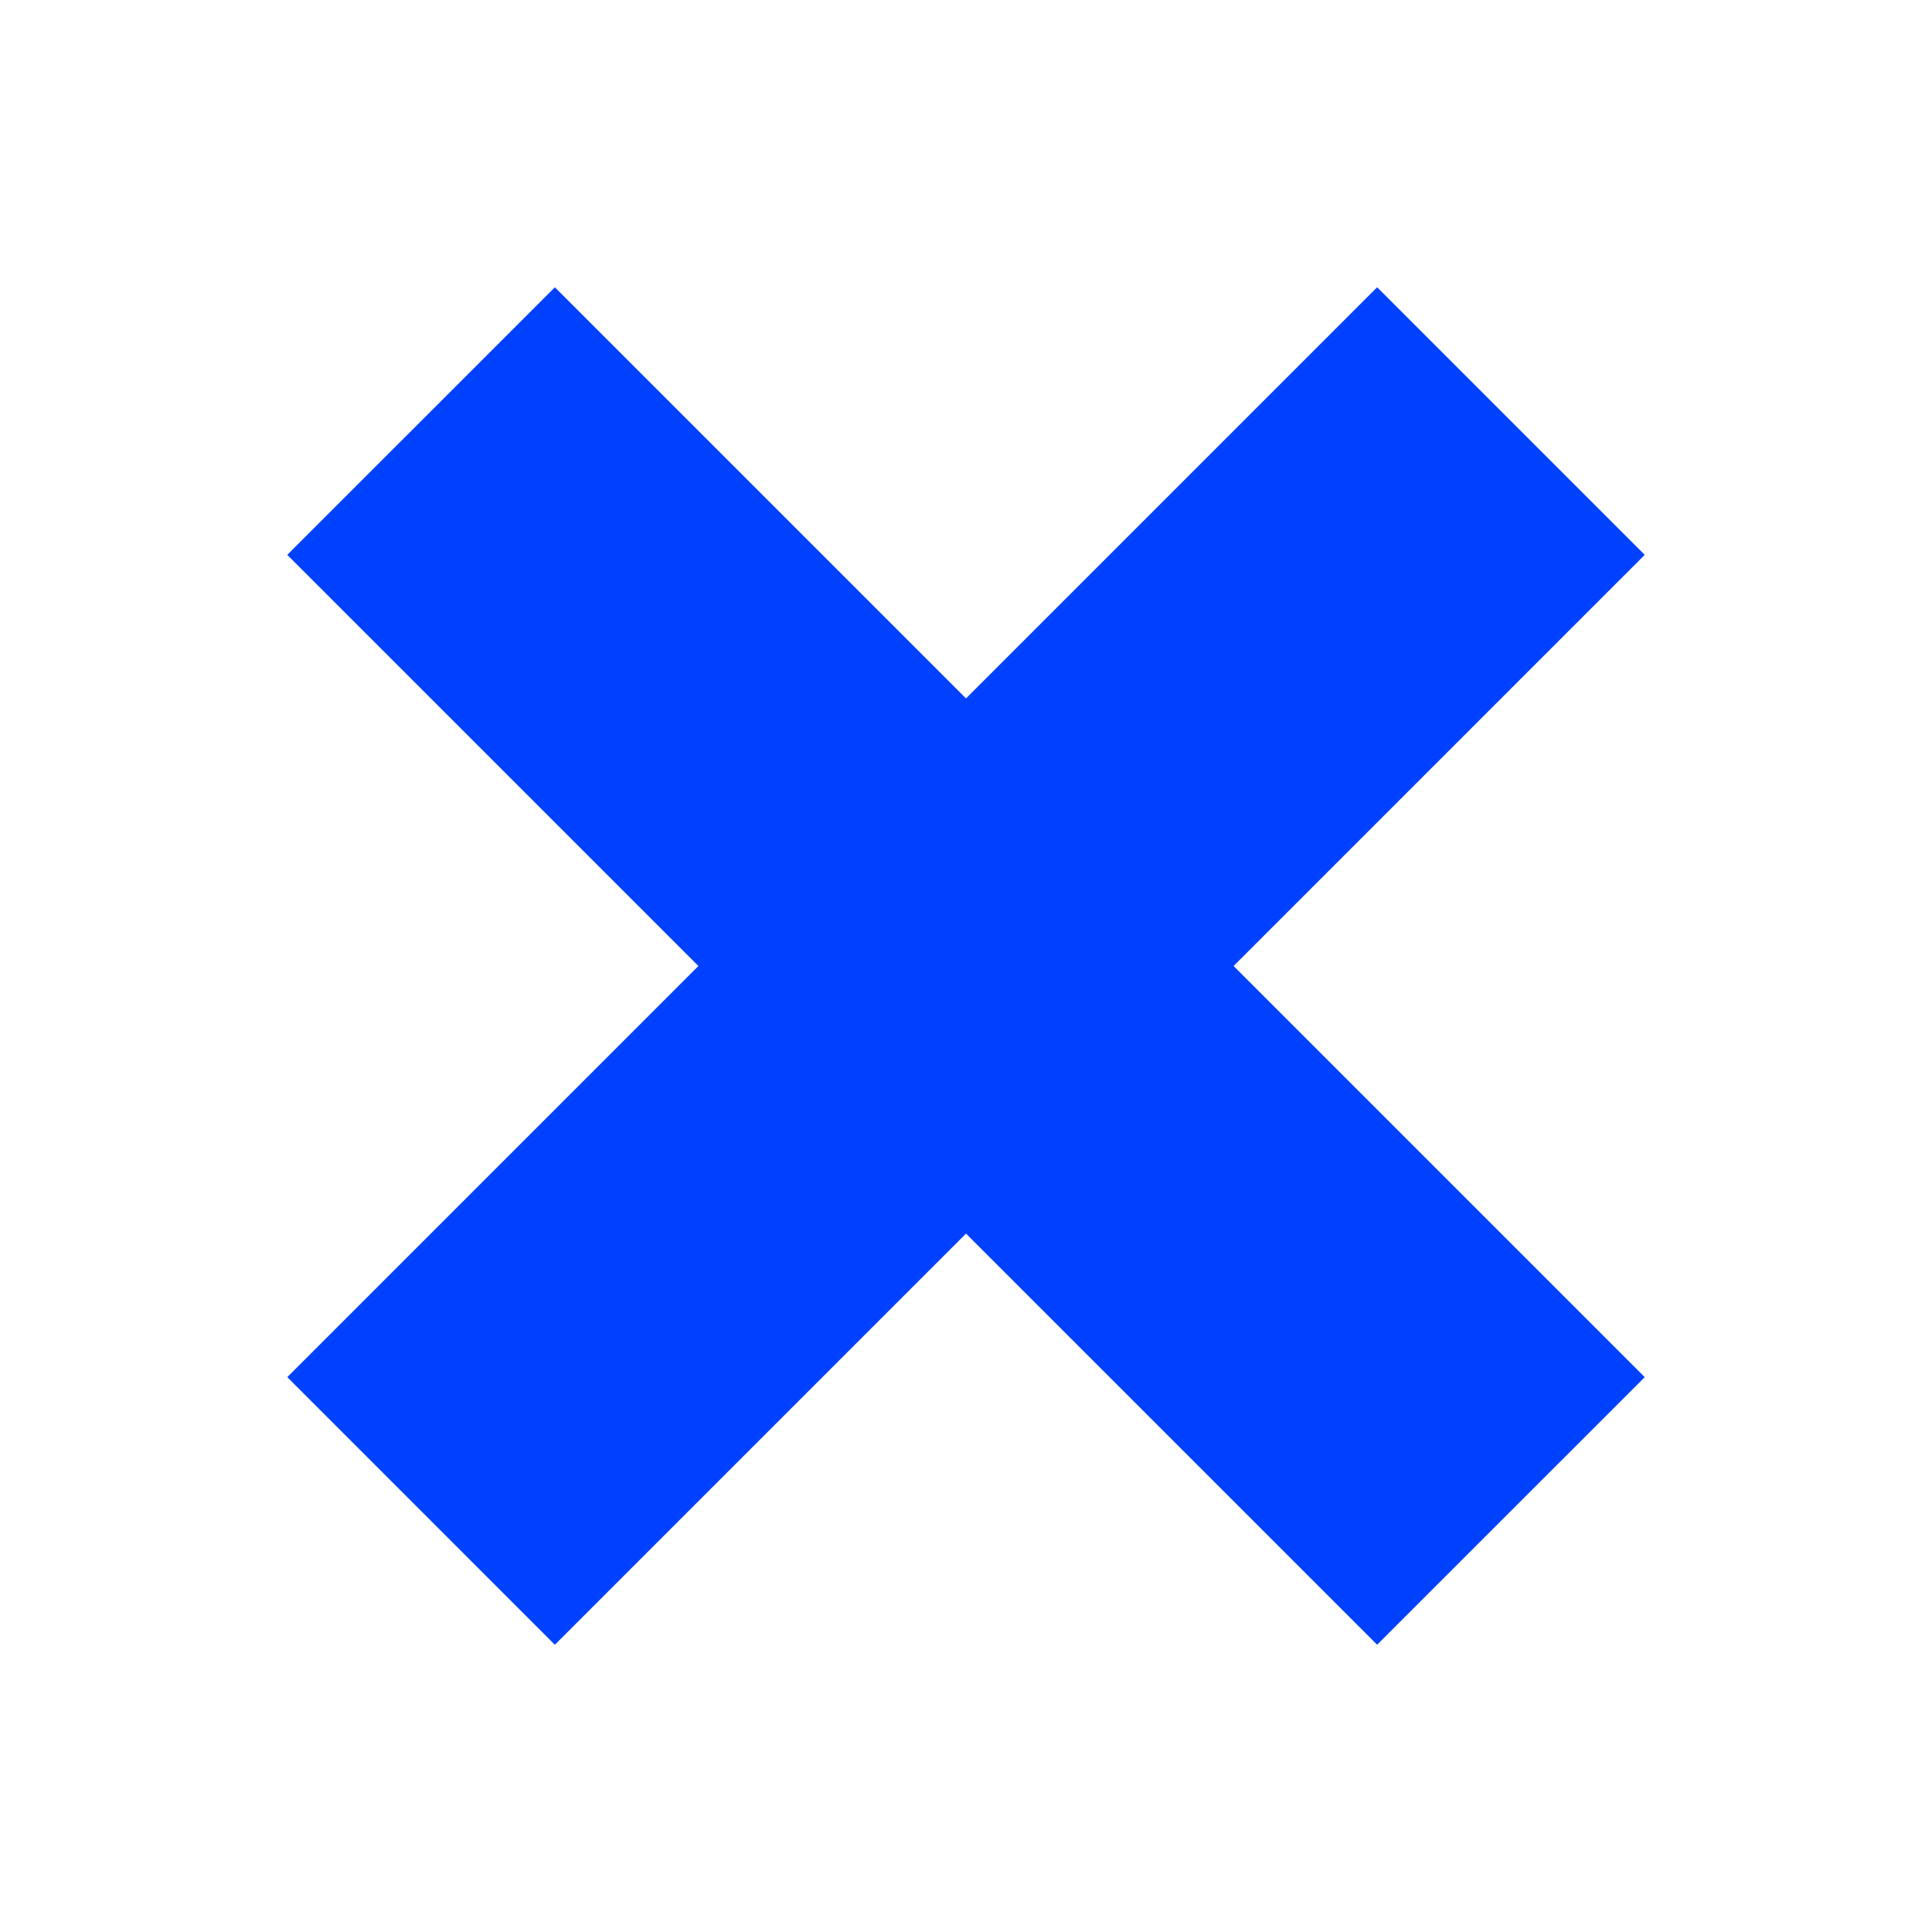
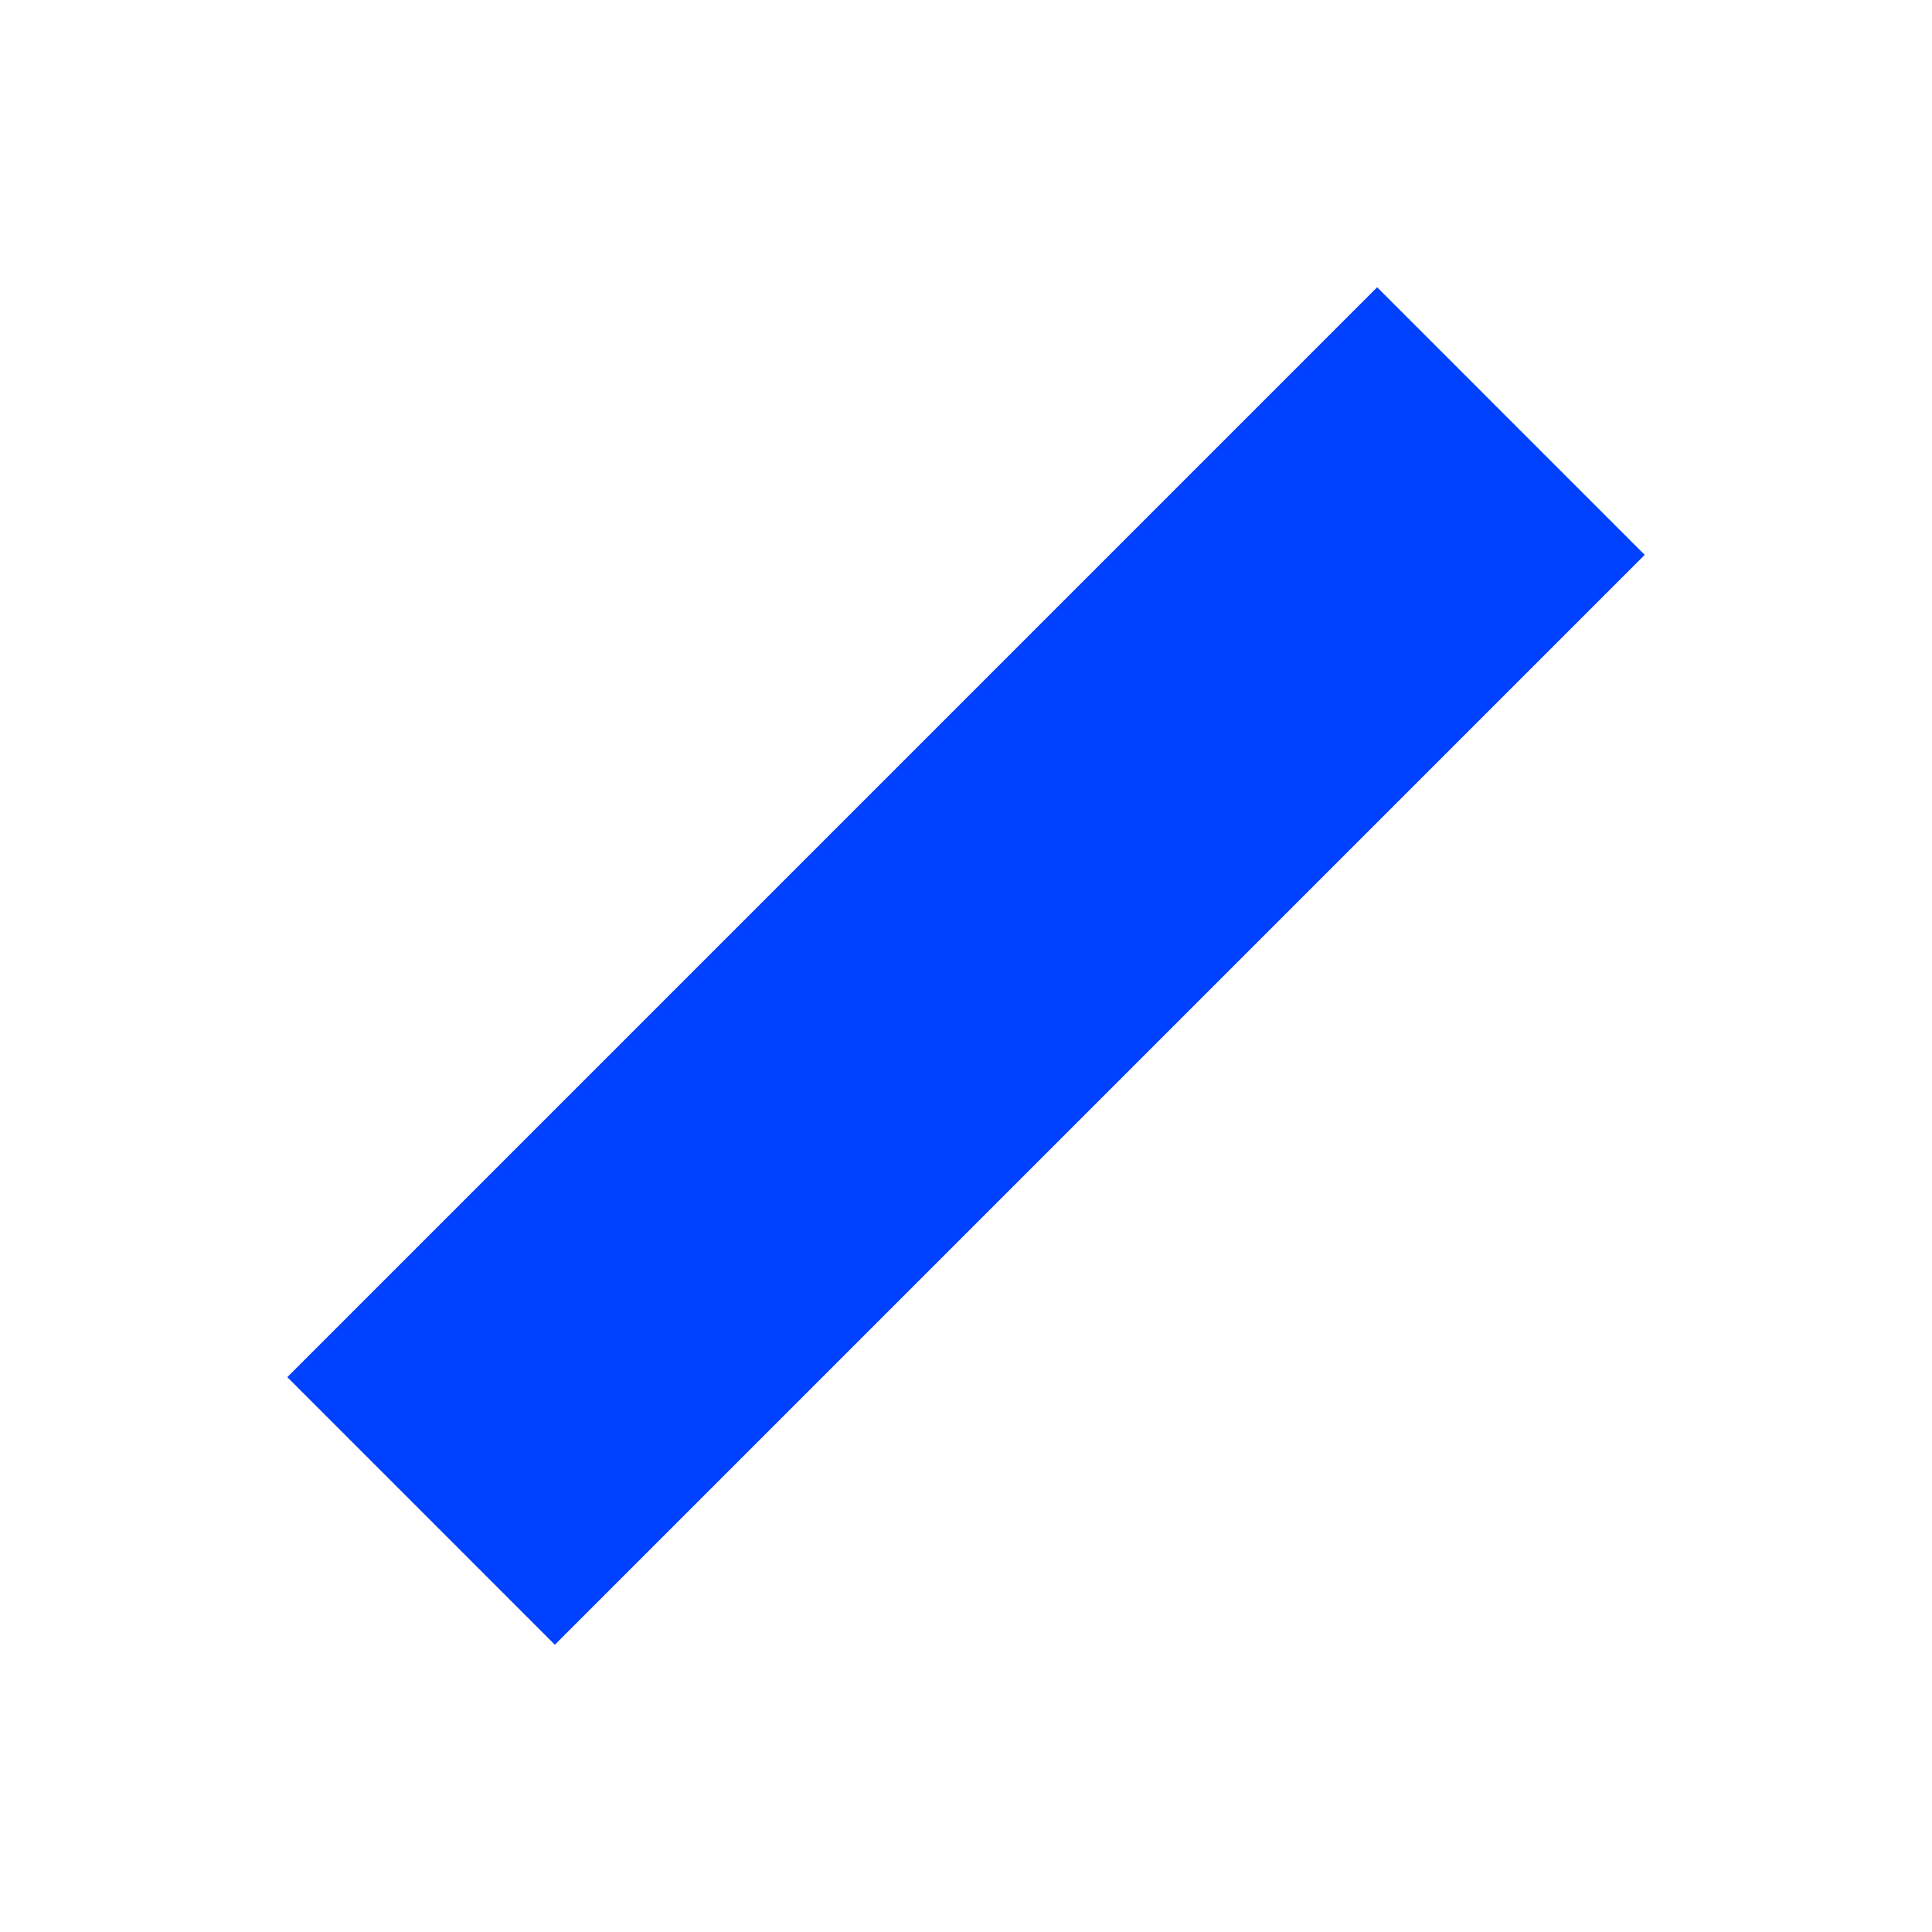
<svg xmlns="http://www.w3.org/2000/svg" width="100%" height="100%" viewBox="0 0 62 62" version="1.1" xml:space="preserve" style="fill-rule:evenodd;clip-rule:evenodd;stroke-linejoin:round;stroke-miterlimit:2;">
  <g>
-     <path d="M52.781,44.194l-8.587,8.586l-34.975,-34.974l8.587,-8.586c11.658,11.657 23.317,23.316 34.975,34.974Z" style="fill:#0040ff;" />
    <path d="M44.194,9.219l8.586,8.587l-34.974,34.975l-8.586,-8.587c11.657,-11.658 23.316,-23.317 34.974,-34.975Z" style="fill:#0040ff;" />
  </g>
</svg>